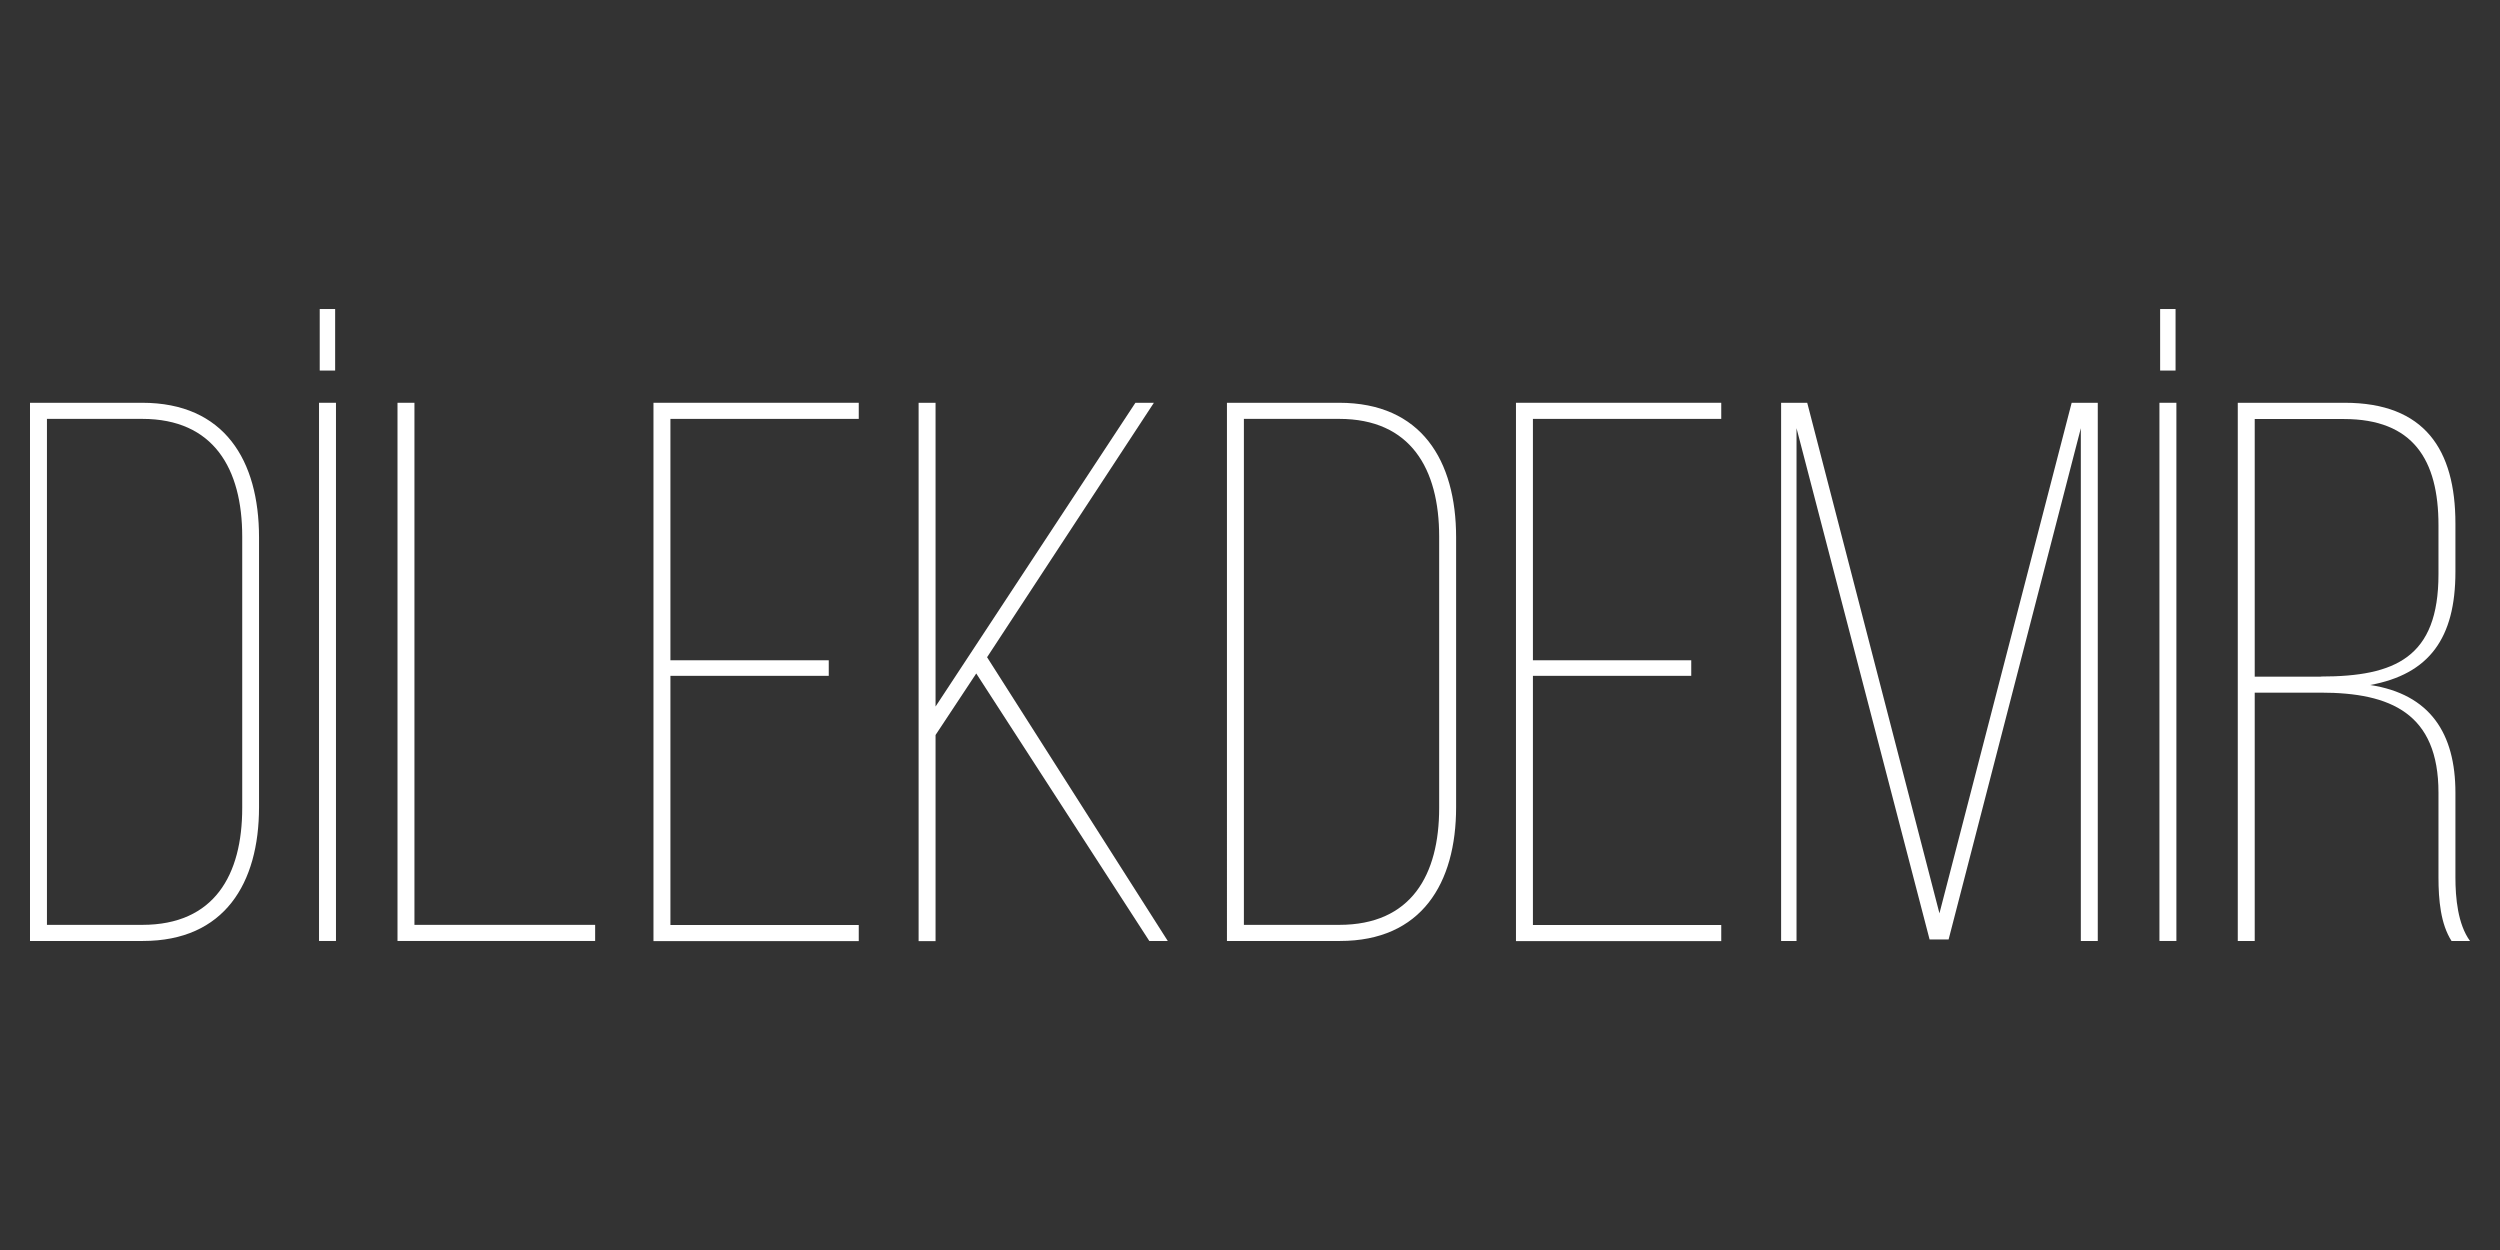
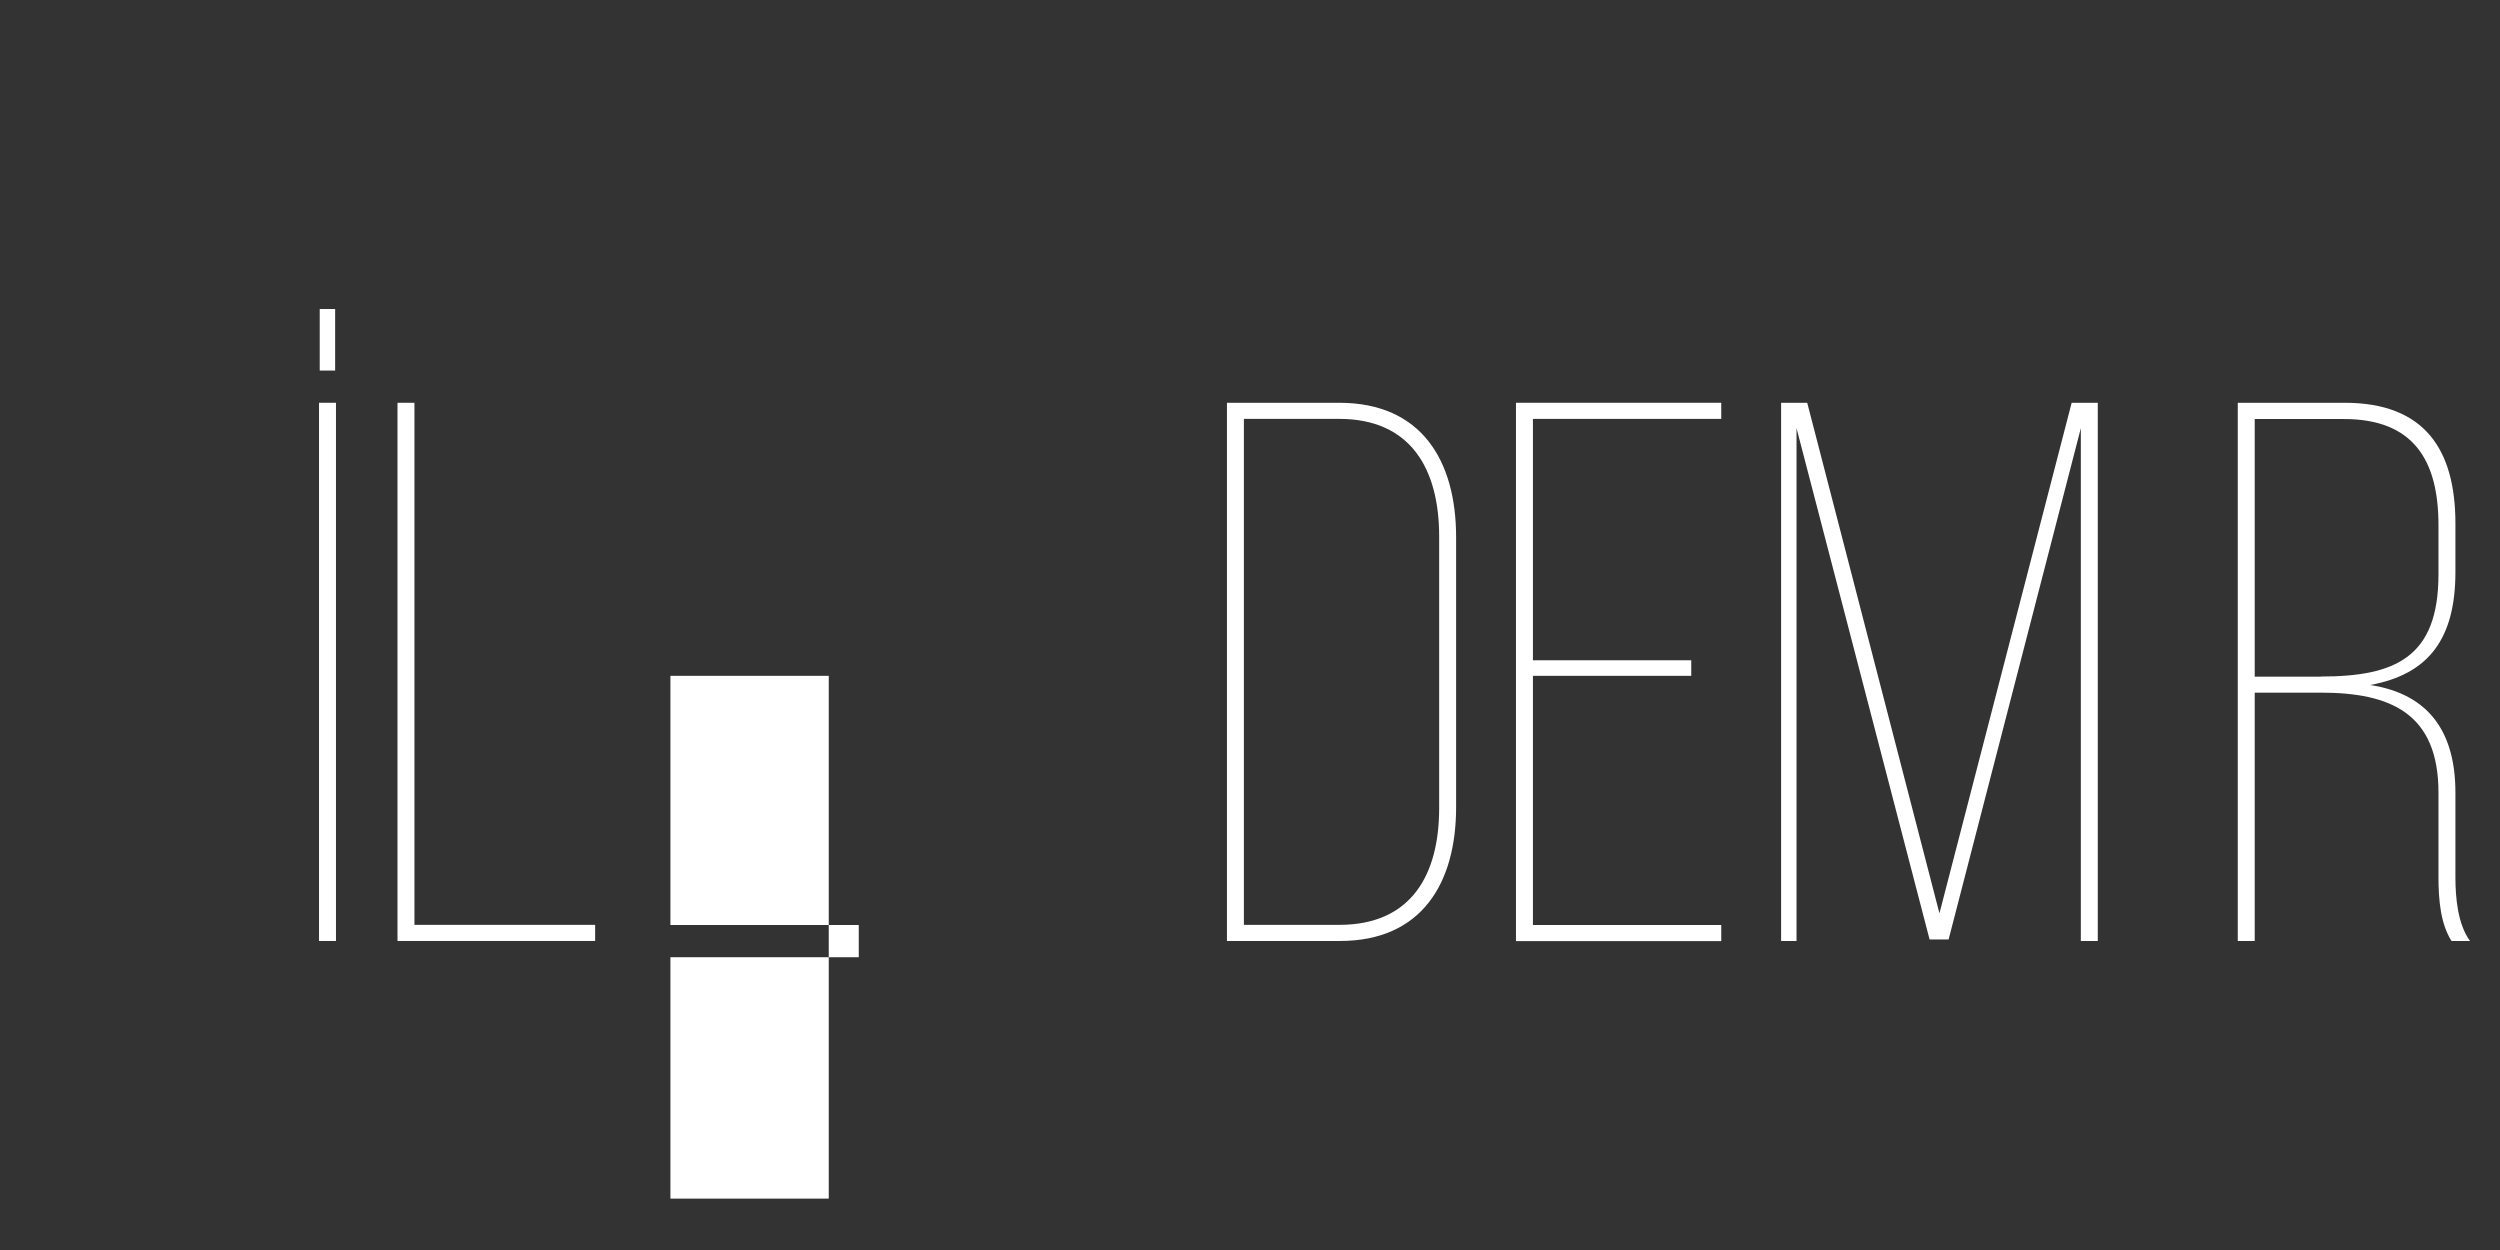
<svg xmlns="http://www.w3.org/2000/svg" id="Layer_1" version="1.1" viewBox="0 0 180 90">
  <rect x="0" y="0" width="180" height="90" fill="#333333" stroke="none" />
  <defs>
    <style>
      .st0 {
        fill: #fff;
      }
    </style>
  </defs>
-   <path class="st0" d="M10.24,29c5.92,0,8.41,4.15,8.41,9.69v19.43c0,5.48-2.49,9.63-8.36,9.63H2.16V29h8.08ZM10.24,66.59c5.2,0,7.2-3.6,7.2-8.42v-19.54c0-4.87-2.05-8.47-7.2-8.47H3.38v36.43h6.86Z" />
  <path class="st0" d="M24.19,29v38.75h-1.22V29h1.22ZM24.13,22.25v4.43h-1.11v-4.43h1.11Z" />
  <path class="st0" d="M28.62,67.75V29h1.22v37.59h13.01v1.16h-14.23Z" />
-   <path class="st0" d="M59.67,47.55v1.11h-11.4v17.94h13.56v1.16h-14.78V29h14.78v1.16h-13.56v17.38h11.4Z" />
-   <path class="st0" d="M70.29,48.49l-2.93,4.43v14.84h-1.22V29h1.22v21.87l14.39-21.87h1.33l-12.01,18.32,13.01,20.43h-1.33l-12.46-19.26Z" />
+   <path class="st0" d="M59.67,47.55v1.11h-11.4v17.94h13.56v1.16h-14.78h14.78v1.16h-13.56v17.38h11.4Z" />
  <path class="st0" d="M96.42,29c5.92,0,8.42,4.15,8.42,9.69v19.43c0,5.48-2.49,9.63-8.36,9.63h-8.14V29h8.08ZM96.42,66.59c5.2,0,7.2-3.6,7.2-8.42v-19.54c0-4.87-2.05-8.47-7.2-8.47h-6.86v36.43h6.86Z" />
  <path class="st0" d="M121.77,47.55v1.11h-11.4v17.94h13.56v1.16h-14.78V29h14.78v1.16h-13.56v17.38h11.4Z" />
  <path class="st0" d="M140.31,67.64h-1.38l-9.58-36.81v36.92h-1.11V29h1.88l9.52,36.76,9.52-36.76h1.88v38.75h-1.22V30.83l-9.52,36.81Z" />
-   <path class="st0" d="M156.7,29v38.75h-1.22V29h1.22ZM156.64,22.25v4.43h-1.11v-4.43h1.11Z" />
  <path class="st0" d="M168.82,29c5.76,0,7.97,3.38,7.97,8.69v3.49c0,4.76-1.88,7.36-6.14,8.14,4.32.66,6.14,3.49,6.14,7.75v6.09c0,1.49.17,3.38,1.05,4.59h-1.33c-.78-1.22-.94-2.93-.94-4.59v-6.09c0-5.7-3.43-7.2-8.47-7.2h-4.76v17.88h-1.22V29h7.7ZM167.1,48.71c5.37,0,8.47-1.38,8.47-7.36v-3.54c0-4.71-1.83-7.64-6.81-7.64h-6.42v18.55h4.76Z" />
</svg>